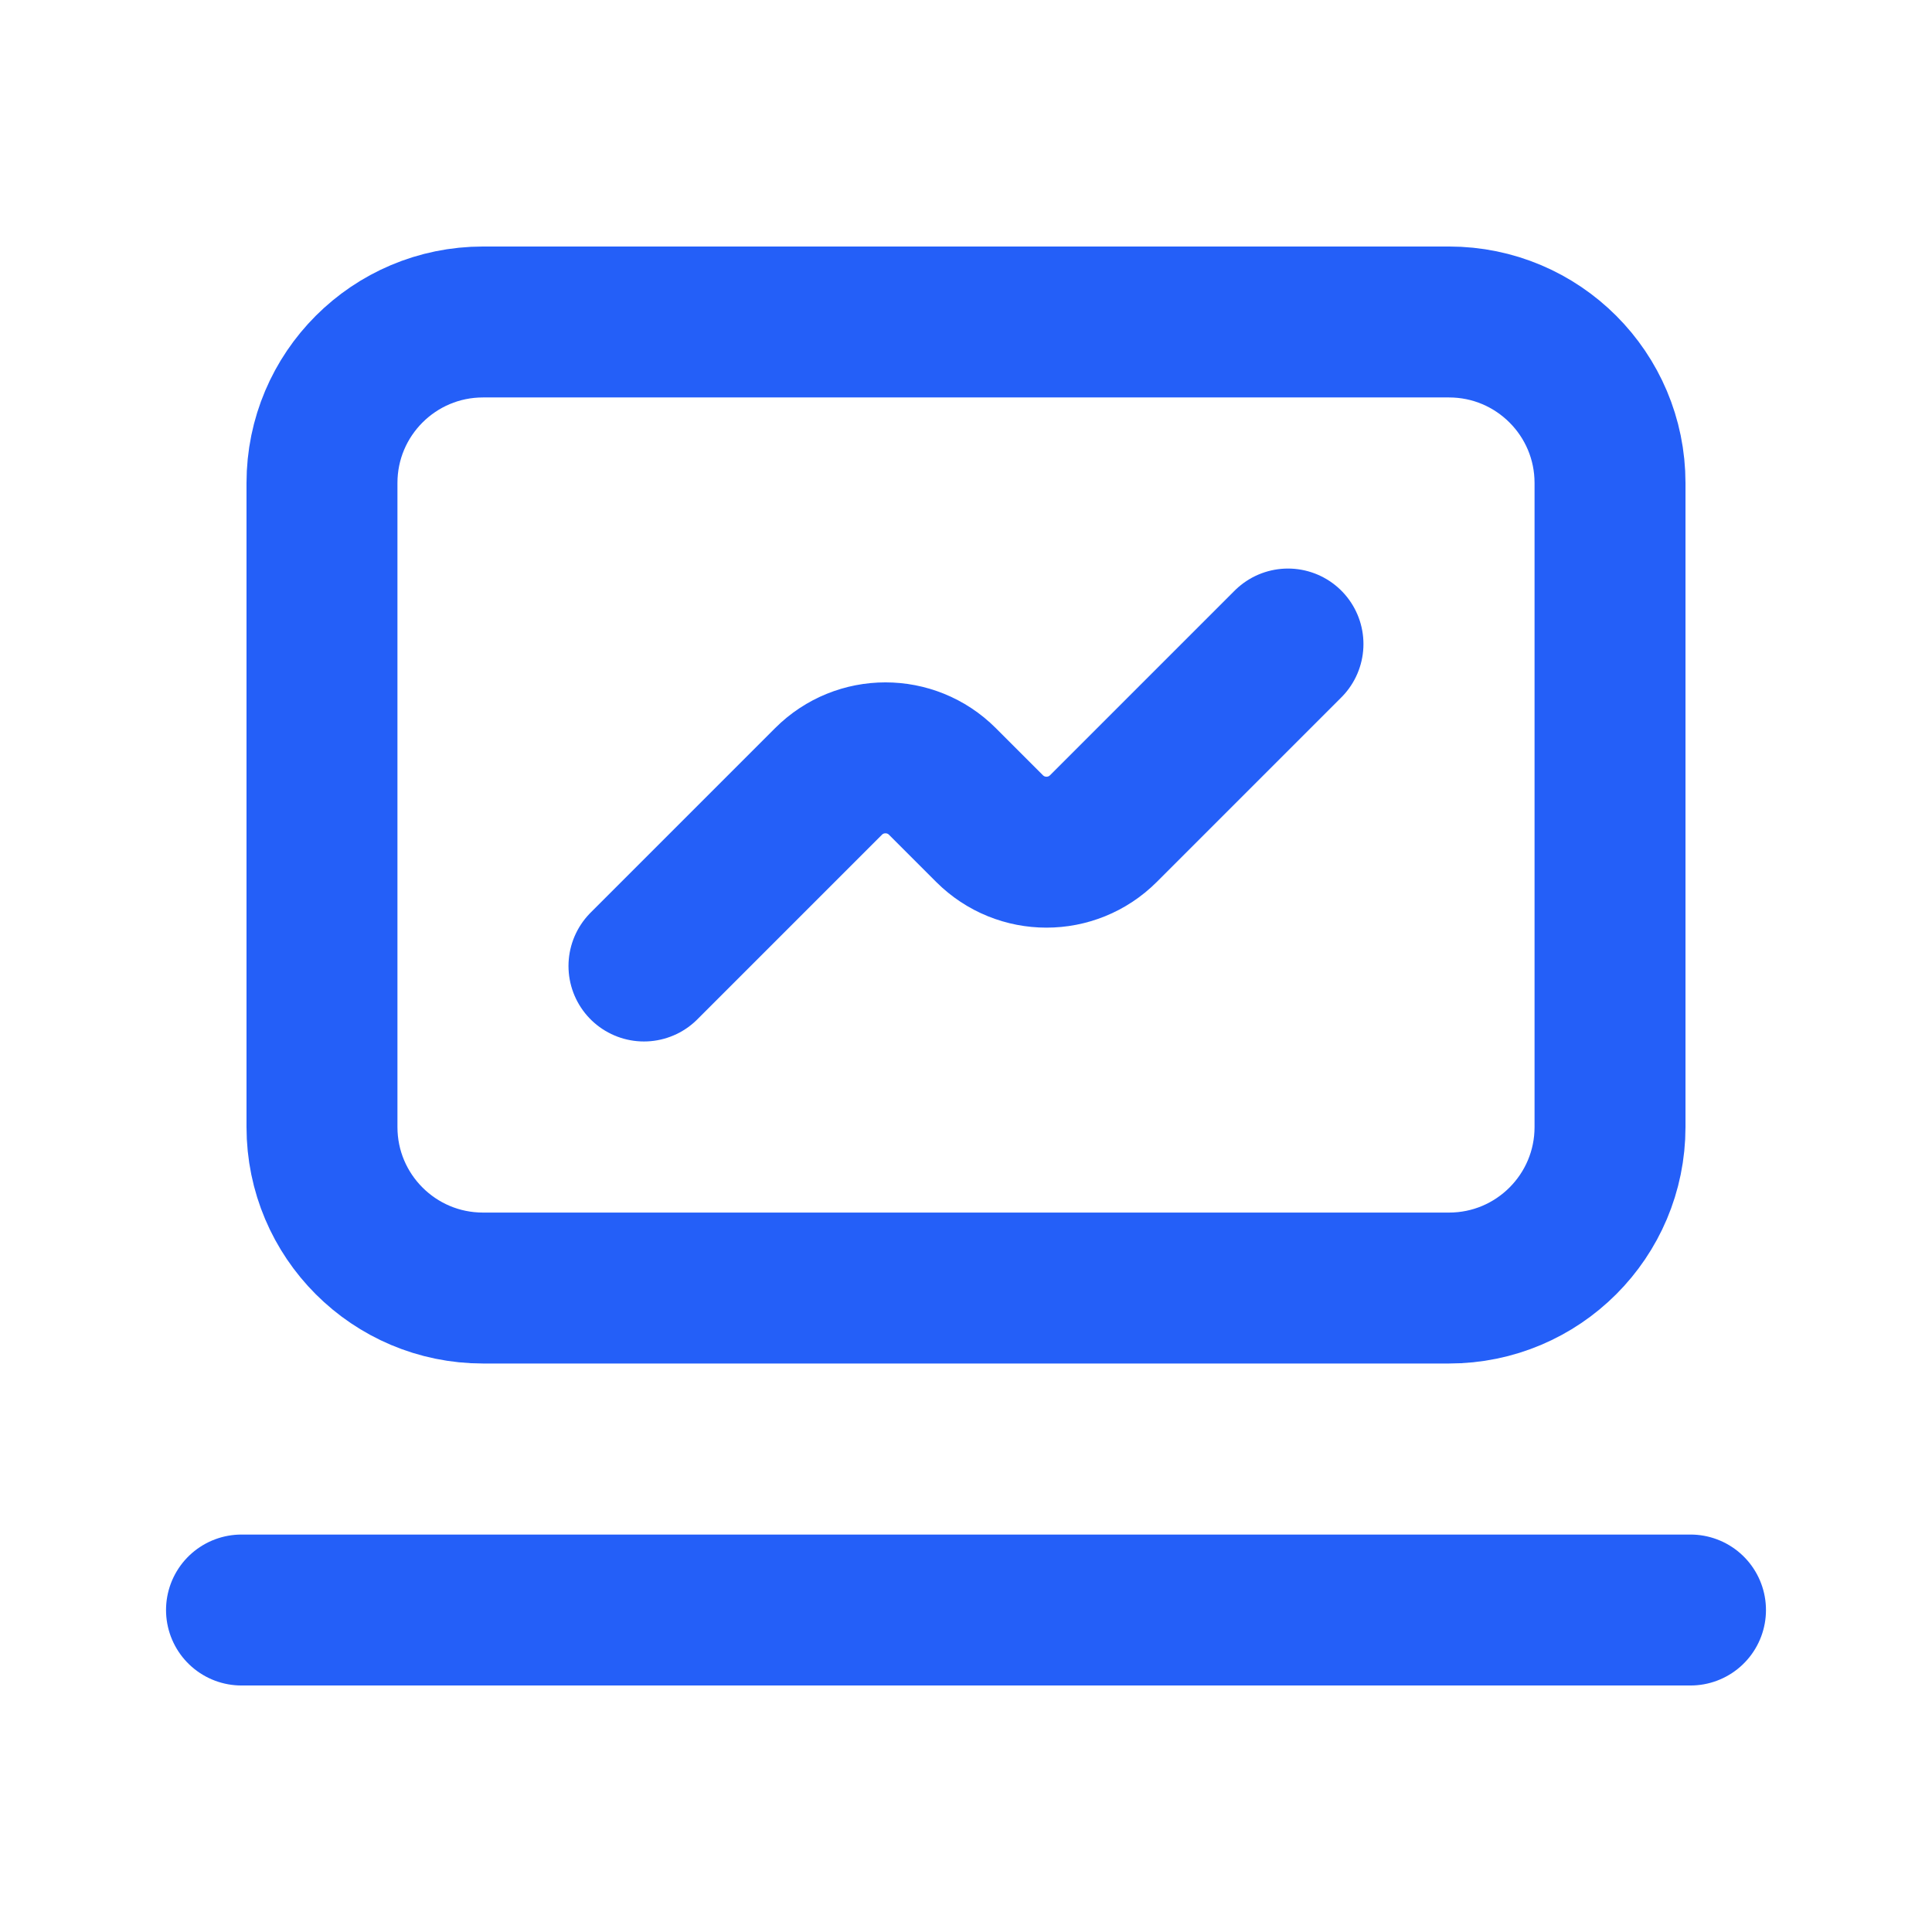
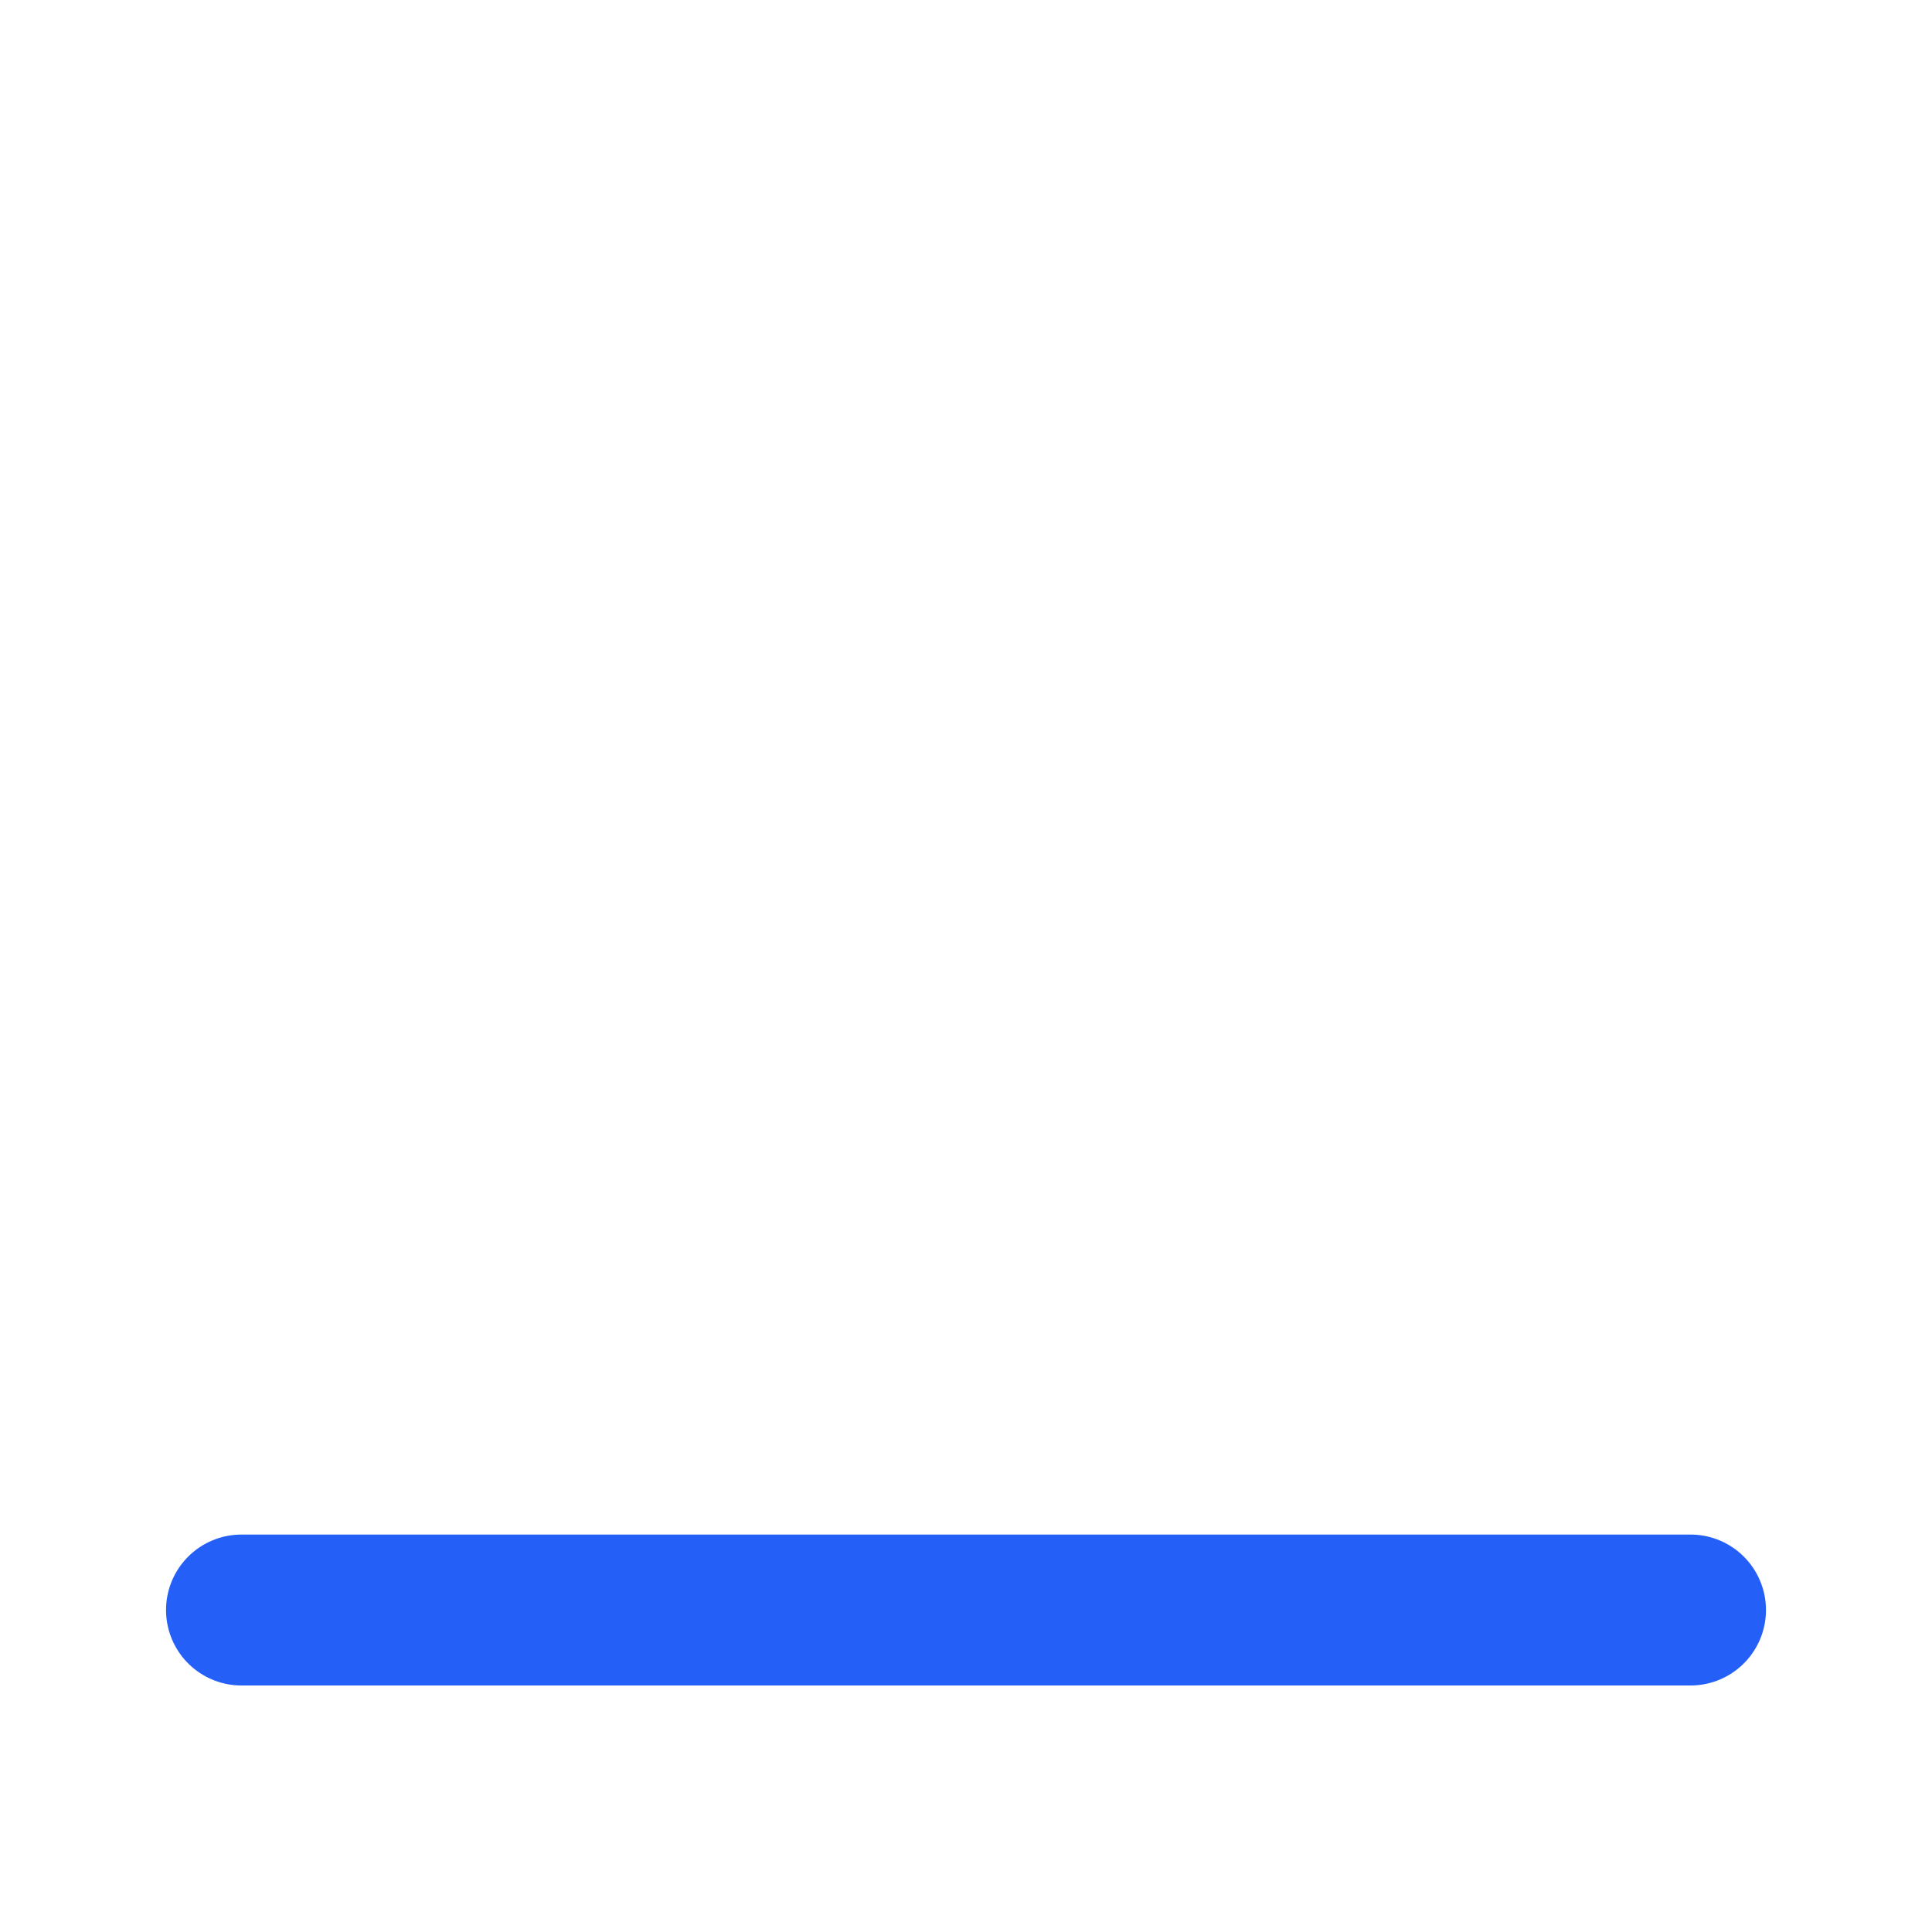
<svg xmlns="http://www.w3.org/2000/svg" fill="none" height="32" viewBox="0 0 32 32" width="32">
  <g stroke="#245ff8" stroke-linecap="round" stroke-linejoin="round" stroke-width="2.5">
    <path d="m4 26.667h24" />
-     <path d="m24 5.333h-16c-1.473 0-2.667 1.194-2.667 2.667v10.667c0 1.473 1.194 2.667 2.667 2.667h16c1.473 0 2.667-1.194 2.667-2.667v-10.667c0-1.473-1.194-2.667-2.667-2.667z" />
-     <path d="m10.666 16 3.057-3.057c.521-.521 1.365-.521 1.886 0l.781.781c.521.521 1.365.521 1.886 0l3.057-3.057" />
  </g>
</svg>